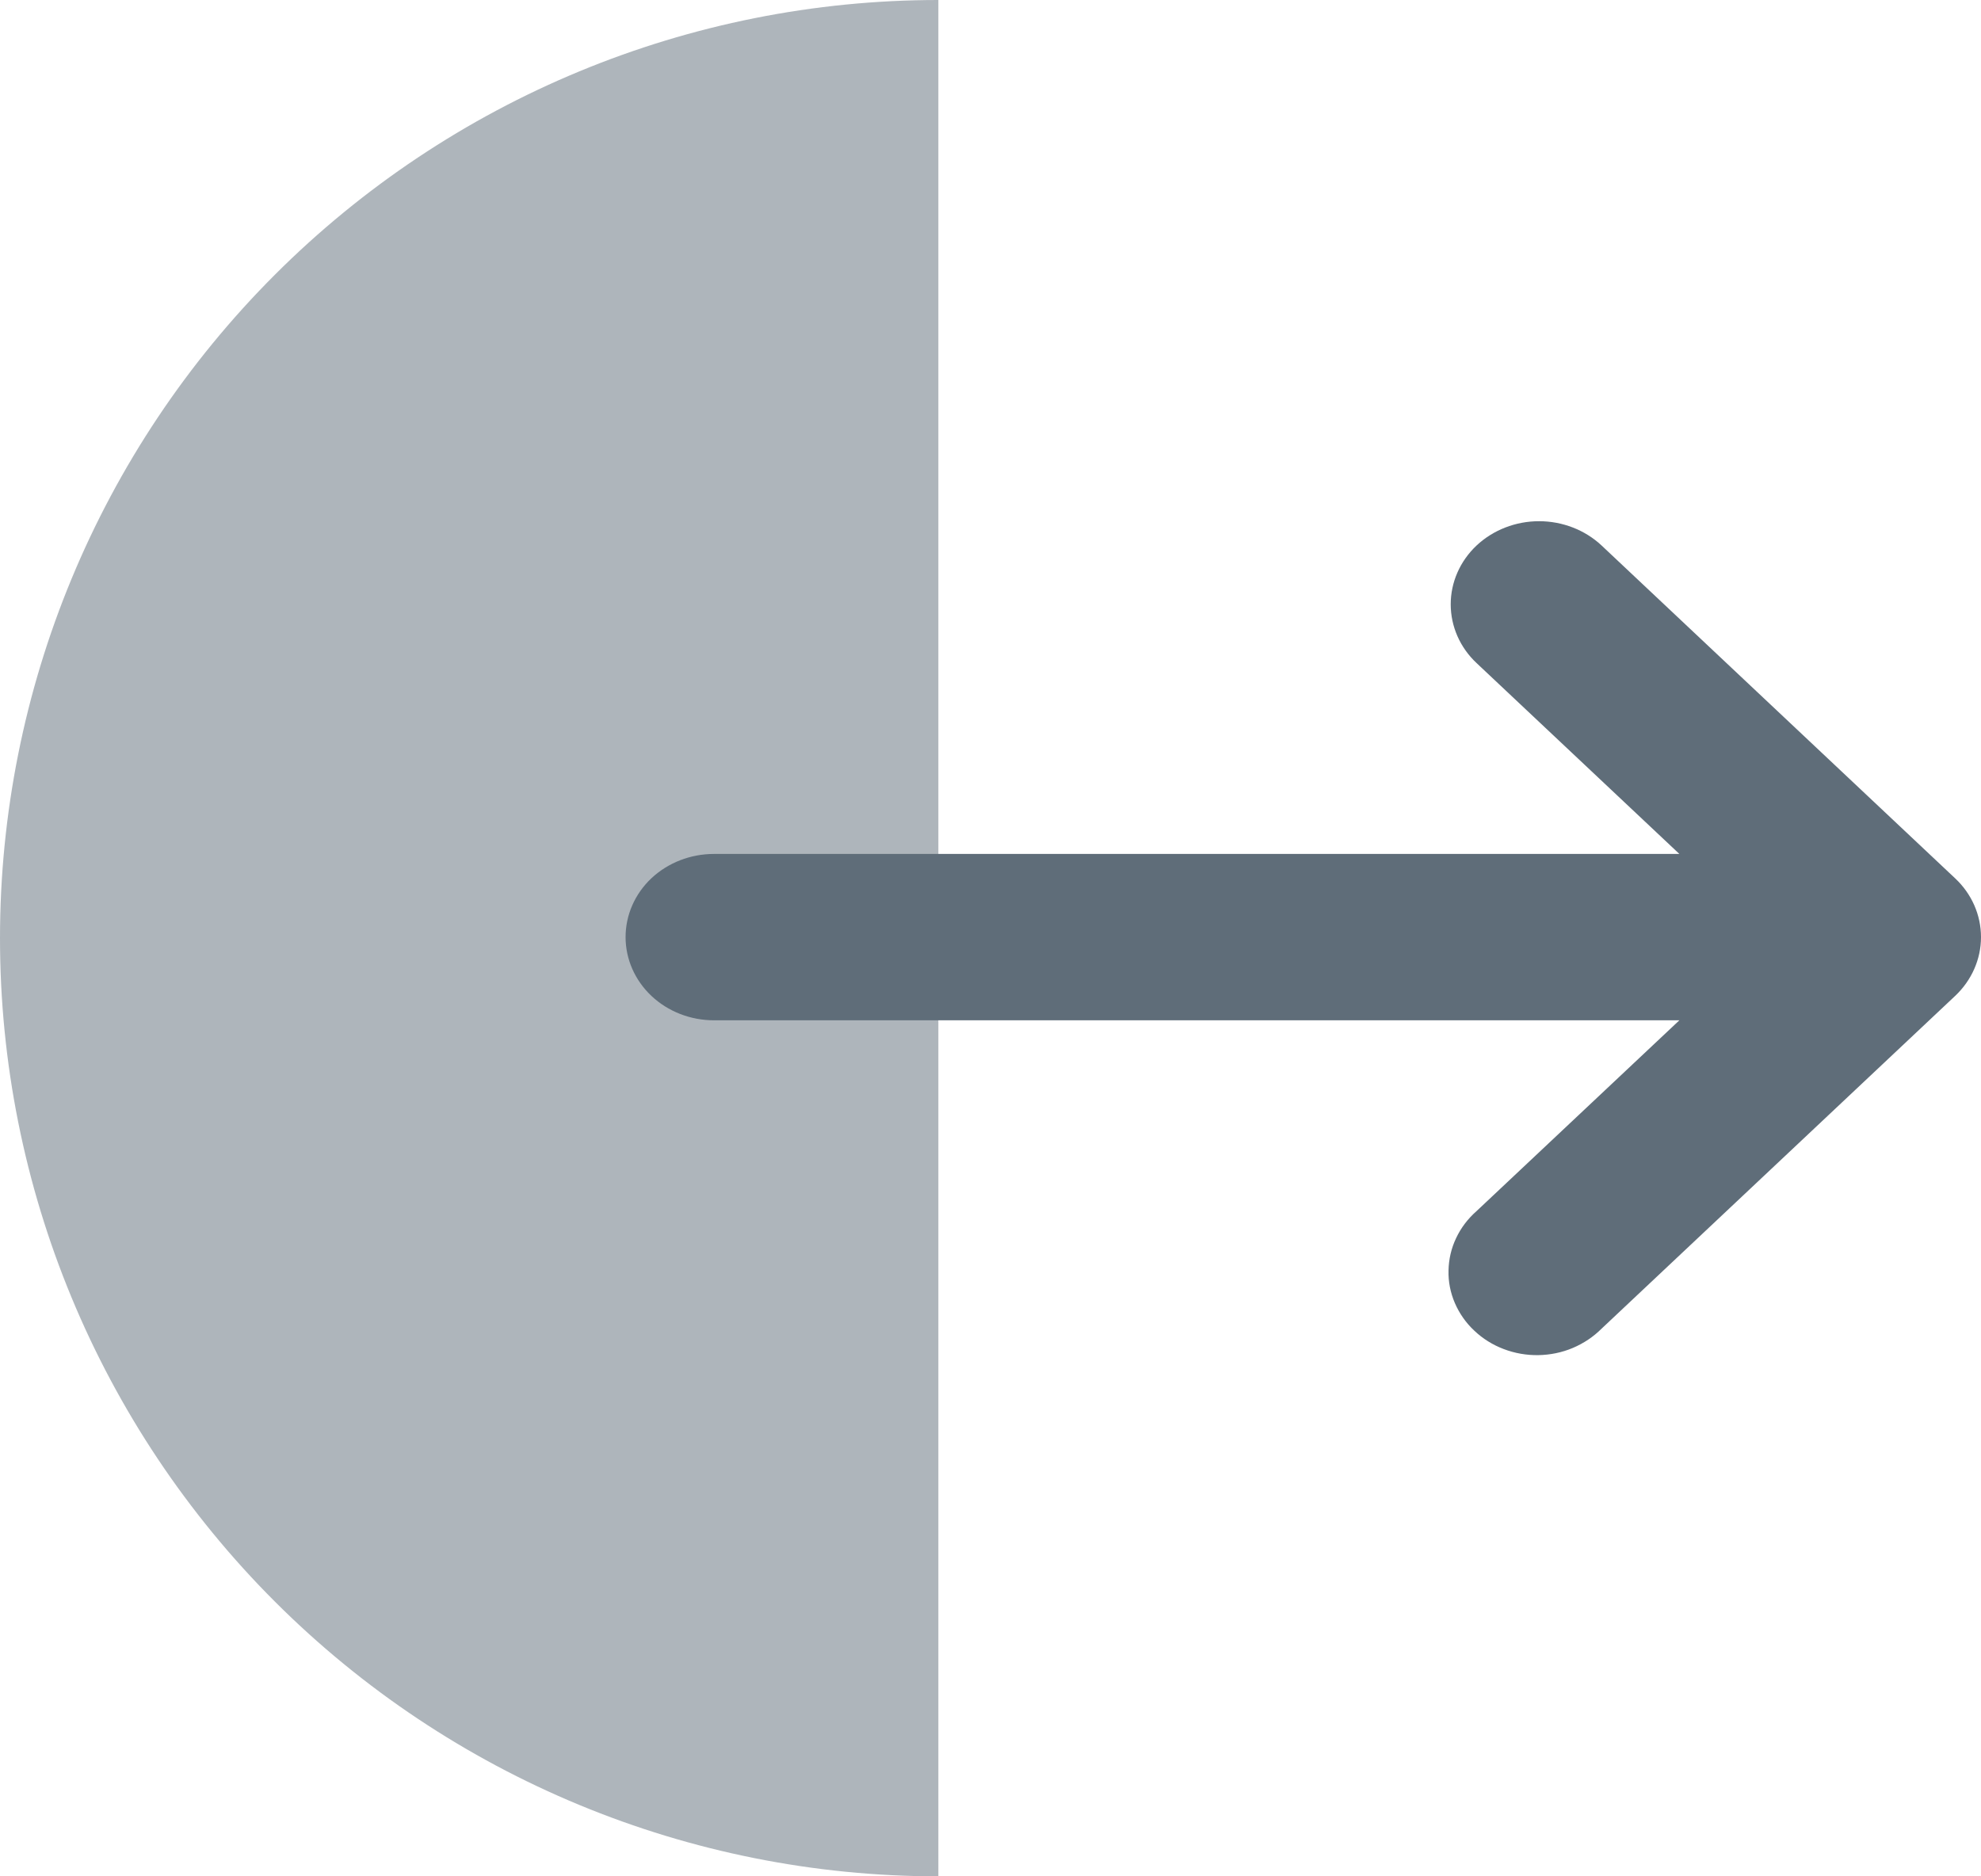
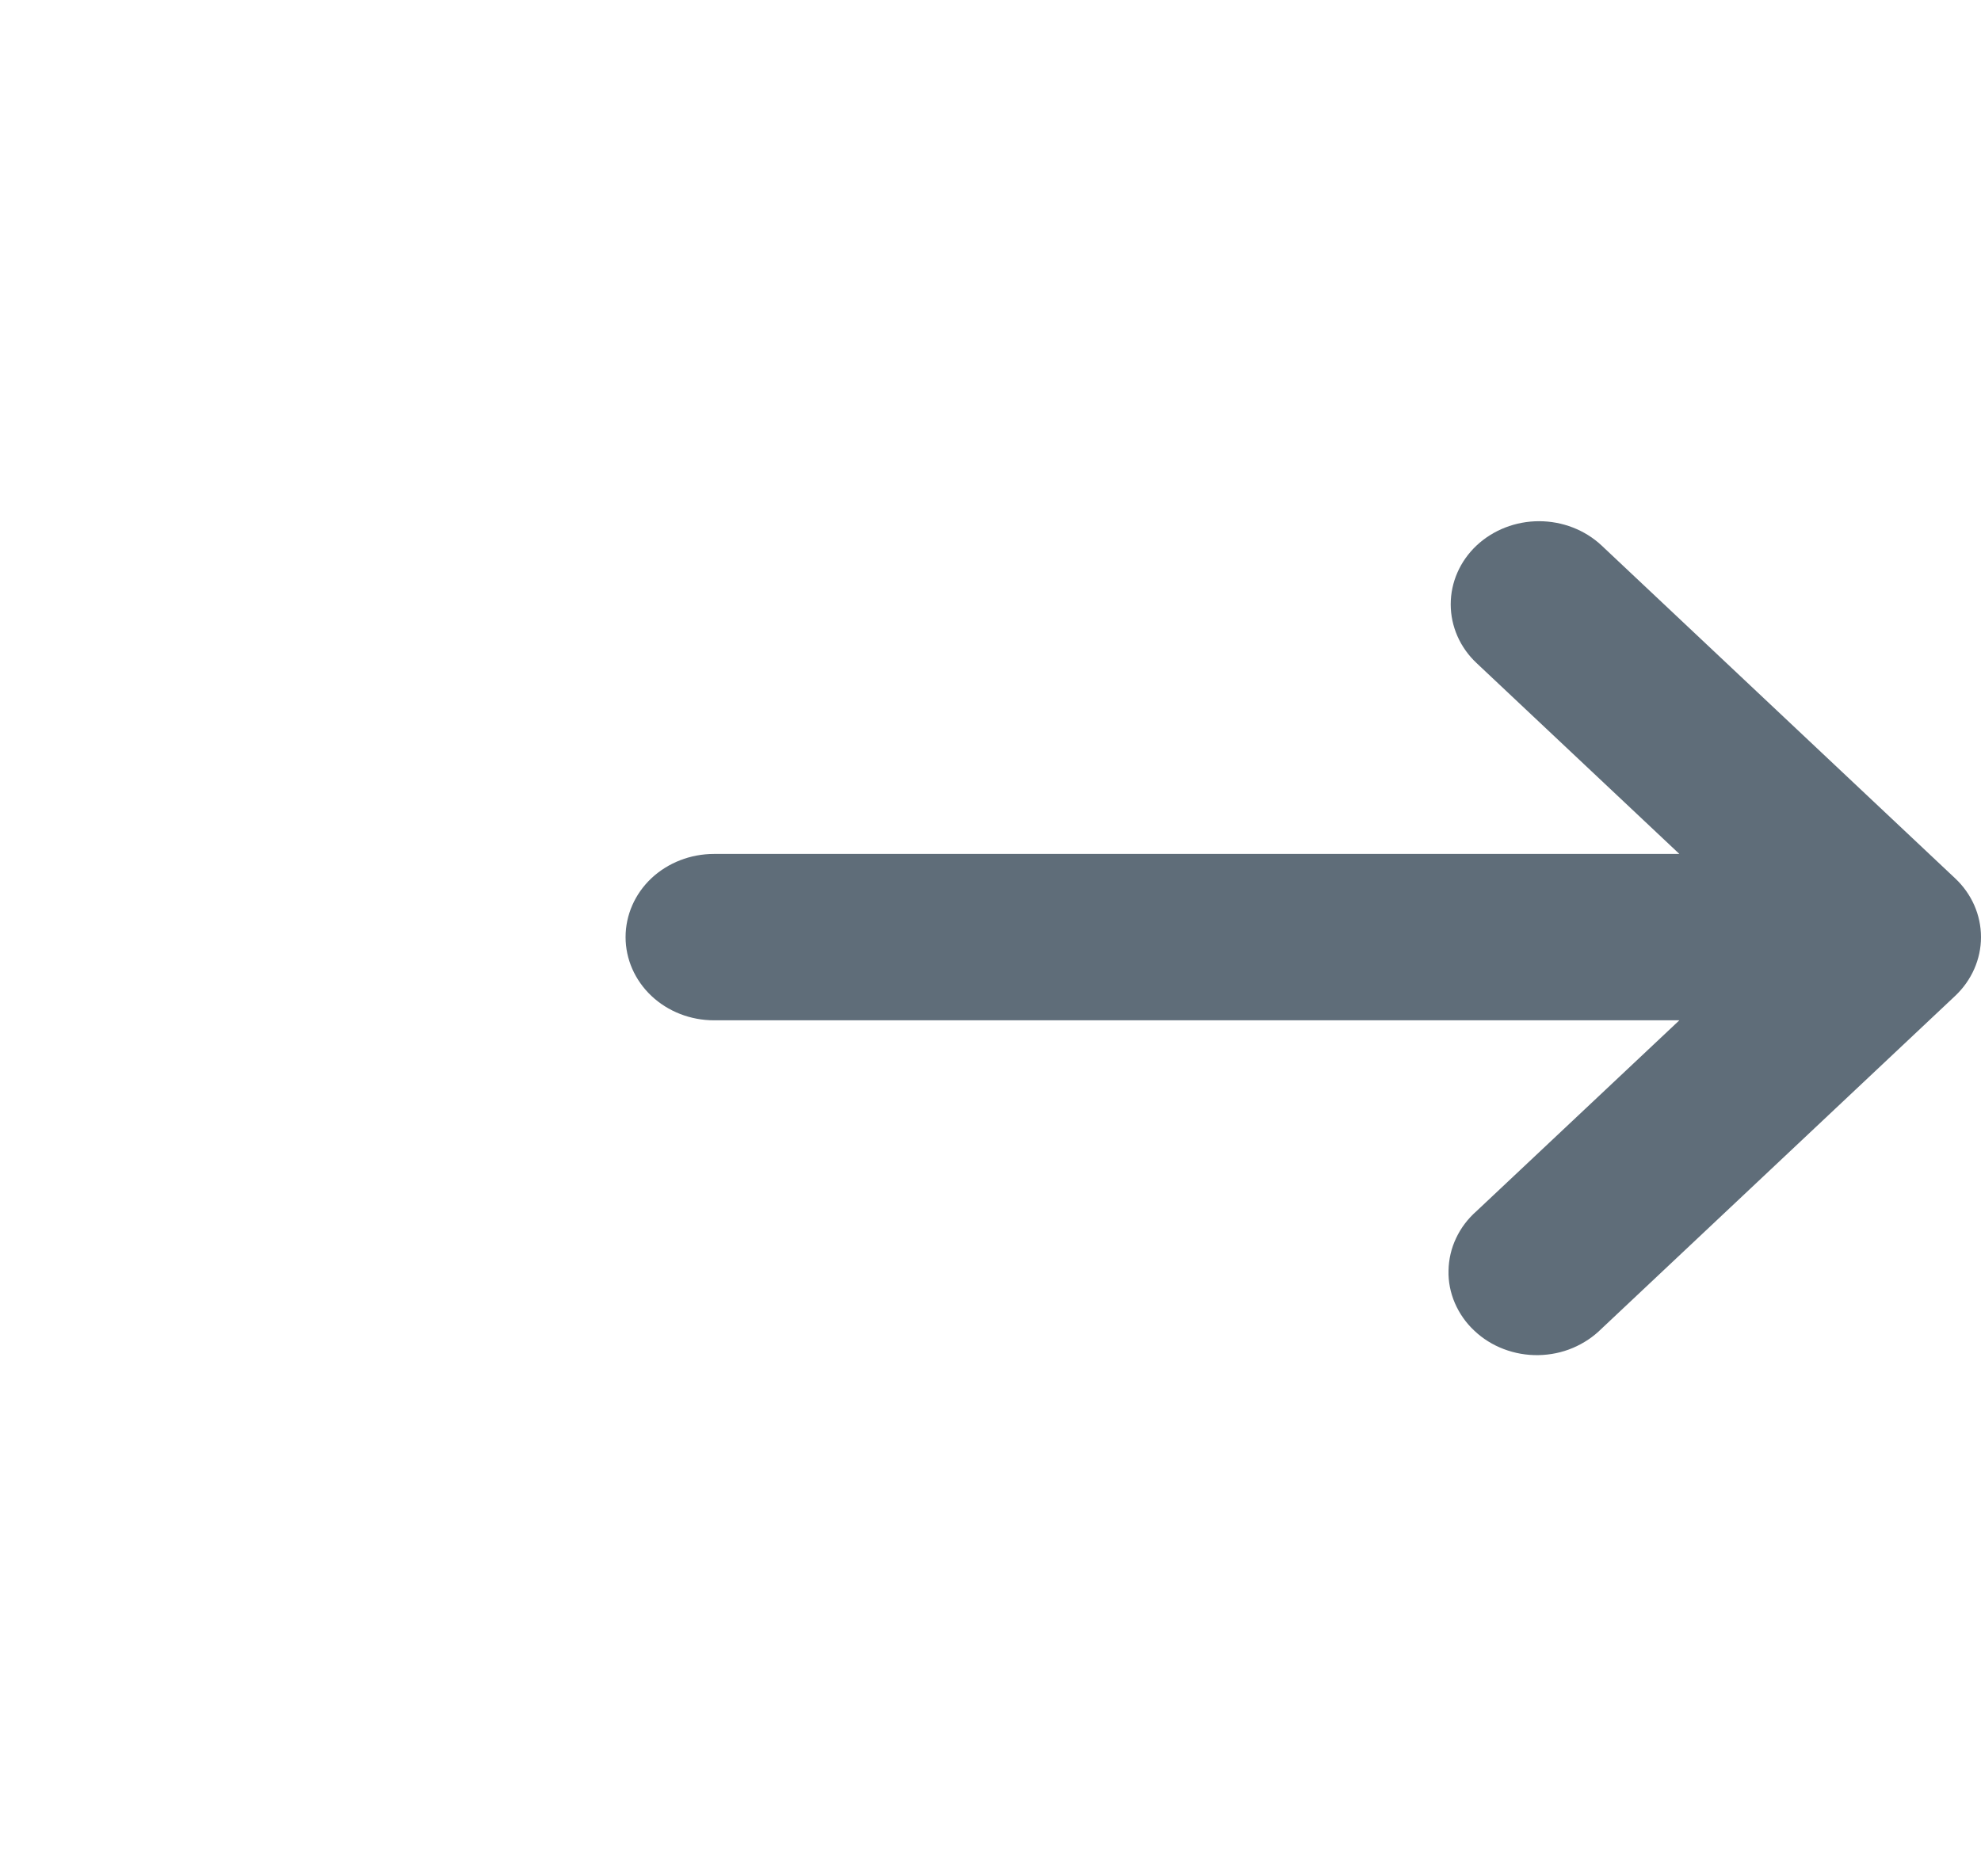
<svg xmlns="http://www.w3.org/2000/svg" width="19" height="18" viewBox="0 0 19 18" fill="none">
-   <path opacity="0.5" d="M9 18C6.613 18 4.324 17.052 2.636 15.364C0.948 13.676 0 11.387 0 9C0 6.613 0.948 4.324 2.636 2.636C4.324 0.948 6.613 0 9 0V18Z" fill="#5F6D79" />
  <path fill-rule="evenodd" clip-rule="evenodd" d="M14.162 5.233C14.003 5.383 13.914 5.586 13.914 5.797C13.914 6.009 14.003 6.212 14.162 6.361L16.107 8.192H6.848C6.623 8.192 6.407 8.276 6.248 8.425C6.089 8.575 6 8.778 6 8.99C6 9.201 6.089 9.404 6.248 9.554C6.407 9.704 6.623 9.788 6.848 9.788H16.107L14.162 11.618C14.079 11.691 14.012 11.779 13.966 11.877C13.919 11.975 13.895 12.081 13.893 12.188C13.89 12.295 13.911 12.401 13.954 12.501C13.997 12.6 14.06 12.691 14.141 12.766C14.221 12.842 14.317 12.902 14.423 12.942C14.528 12.982 14.641 13.002 14.755 13C14.869 12.998 14.981 12.975 15.085 12.931C15.189 12.887 15.283 12.824 15.361 12.746L18.752 9.554C18.911 9.404 19 9.201 19 8.99C19 8.778 18.911 8.575 18.752 8.426L15.361 5.233C15.202 5.084 14.986 5 14.761 5C14.537 5 14.321 5.084 14.162 5.233Z" fill="#5F6D79" />
</svg>